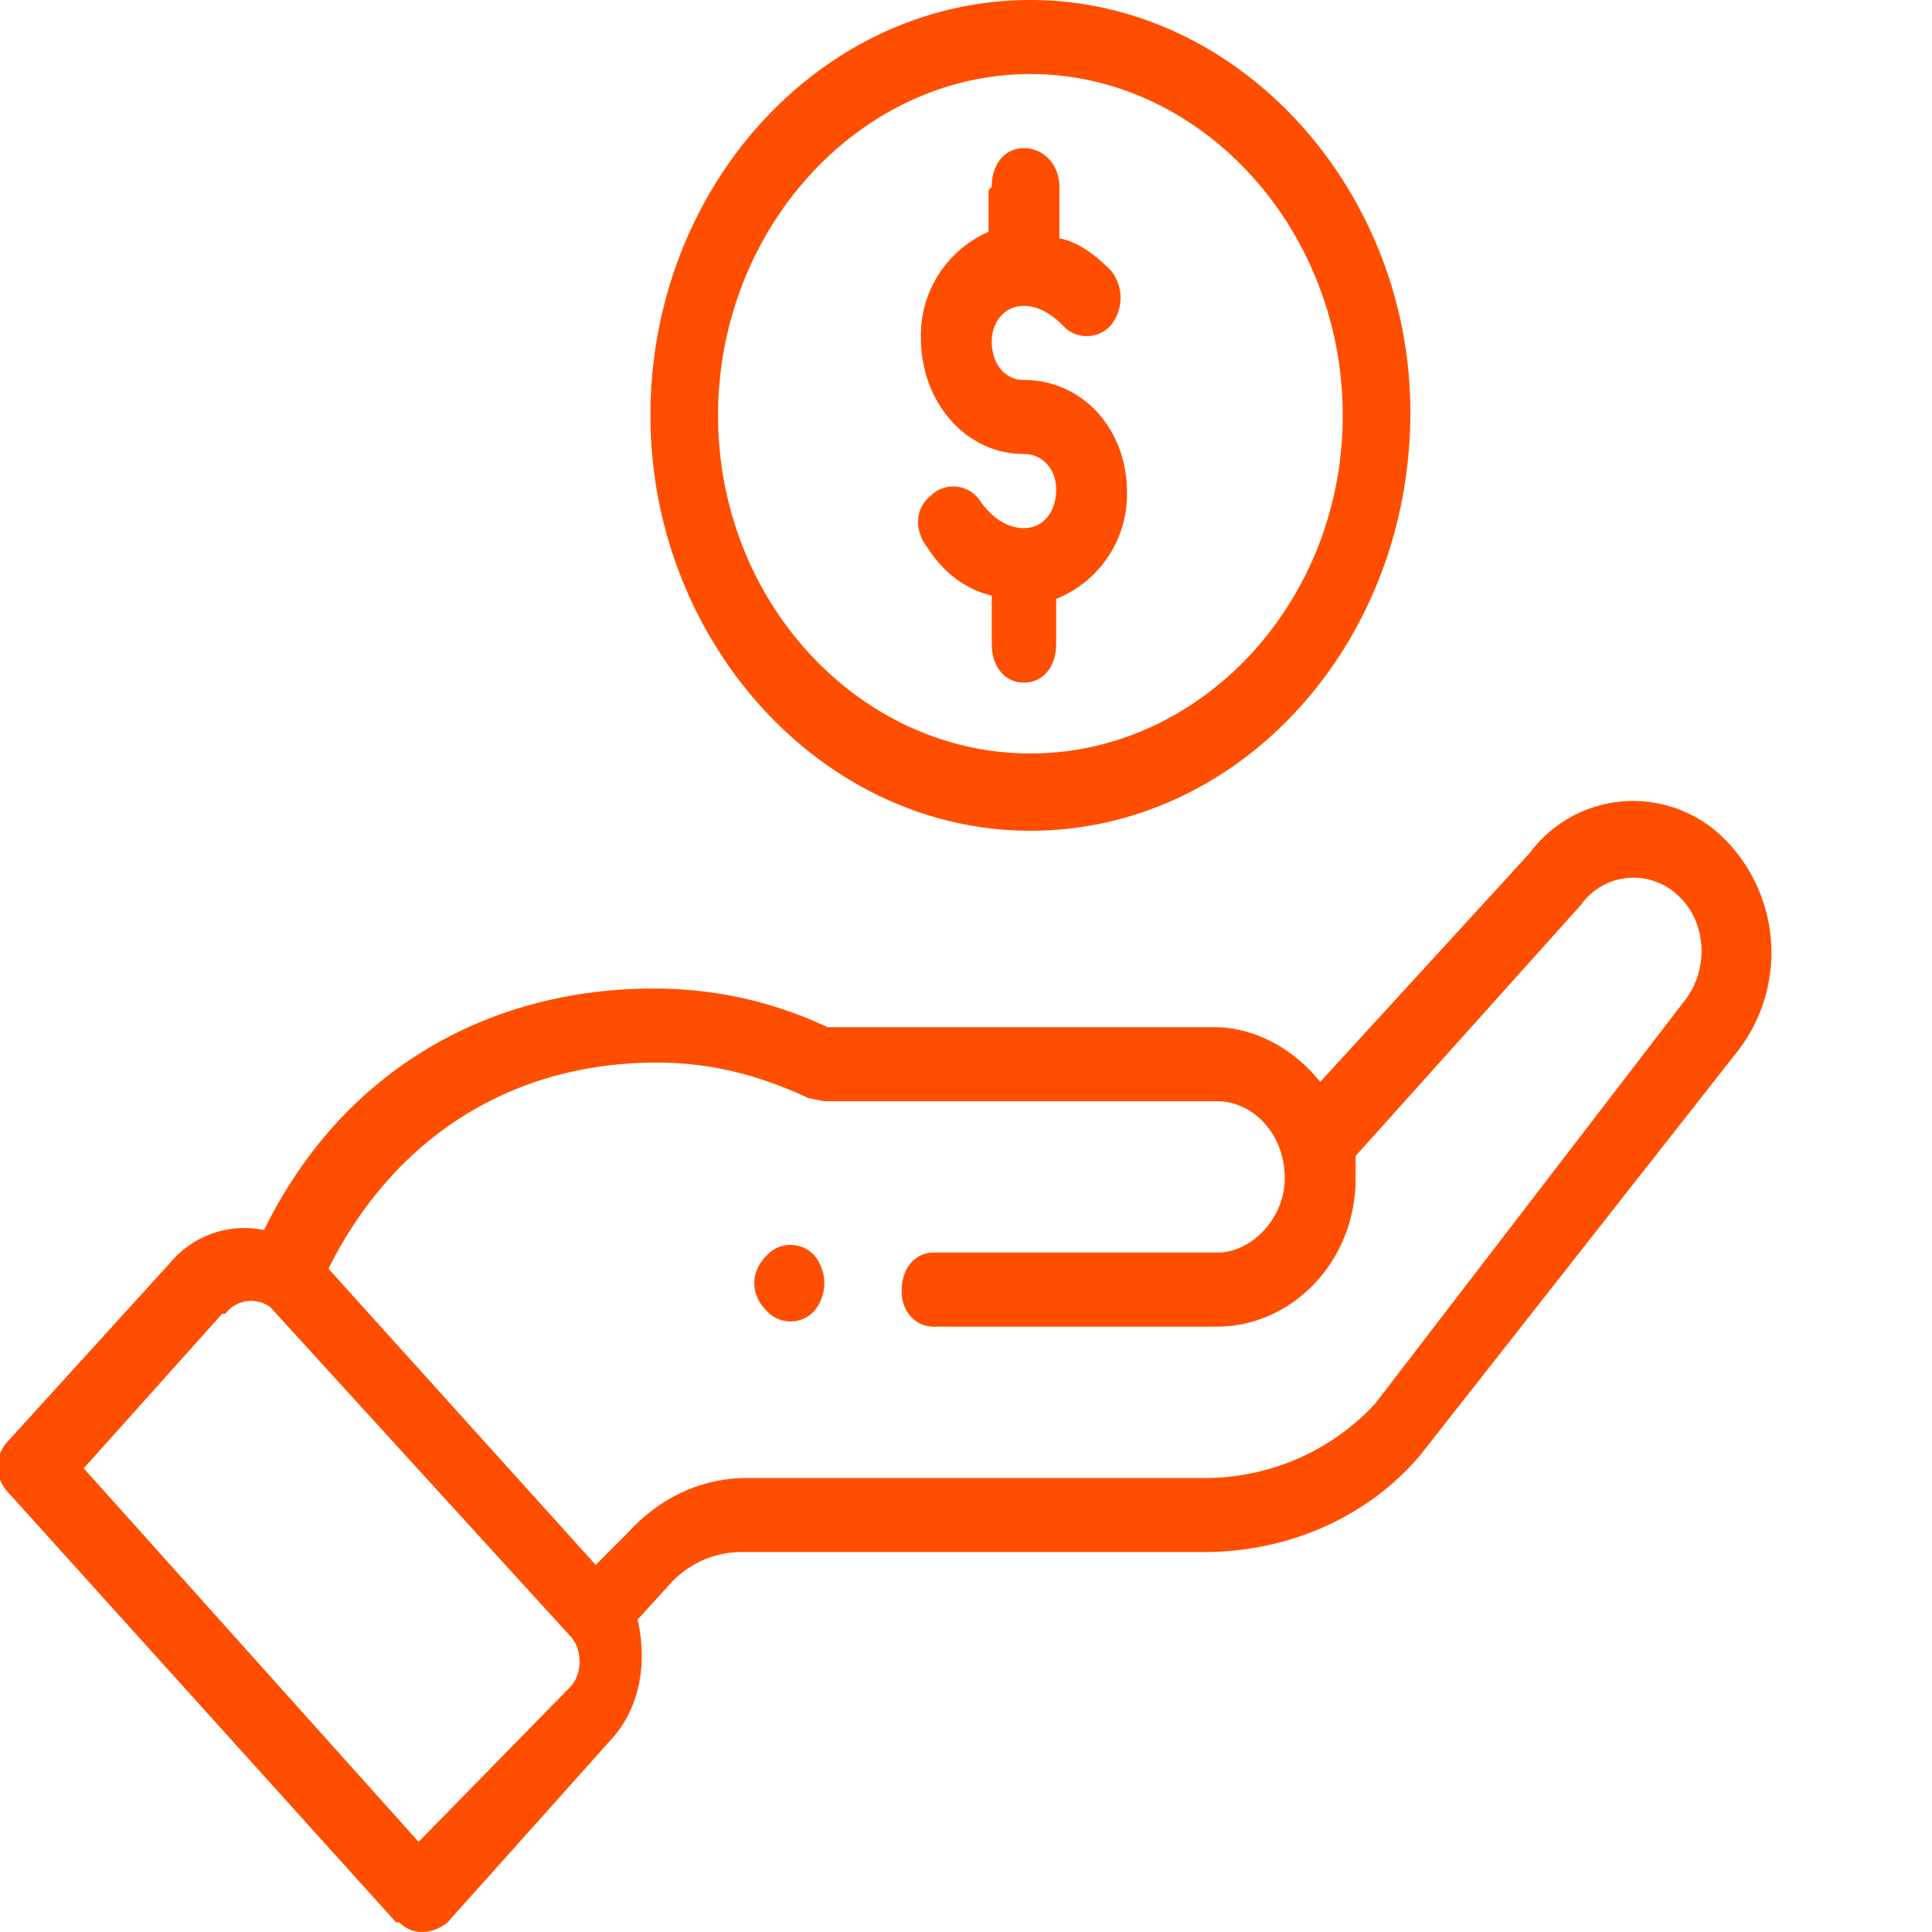
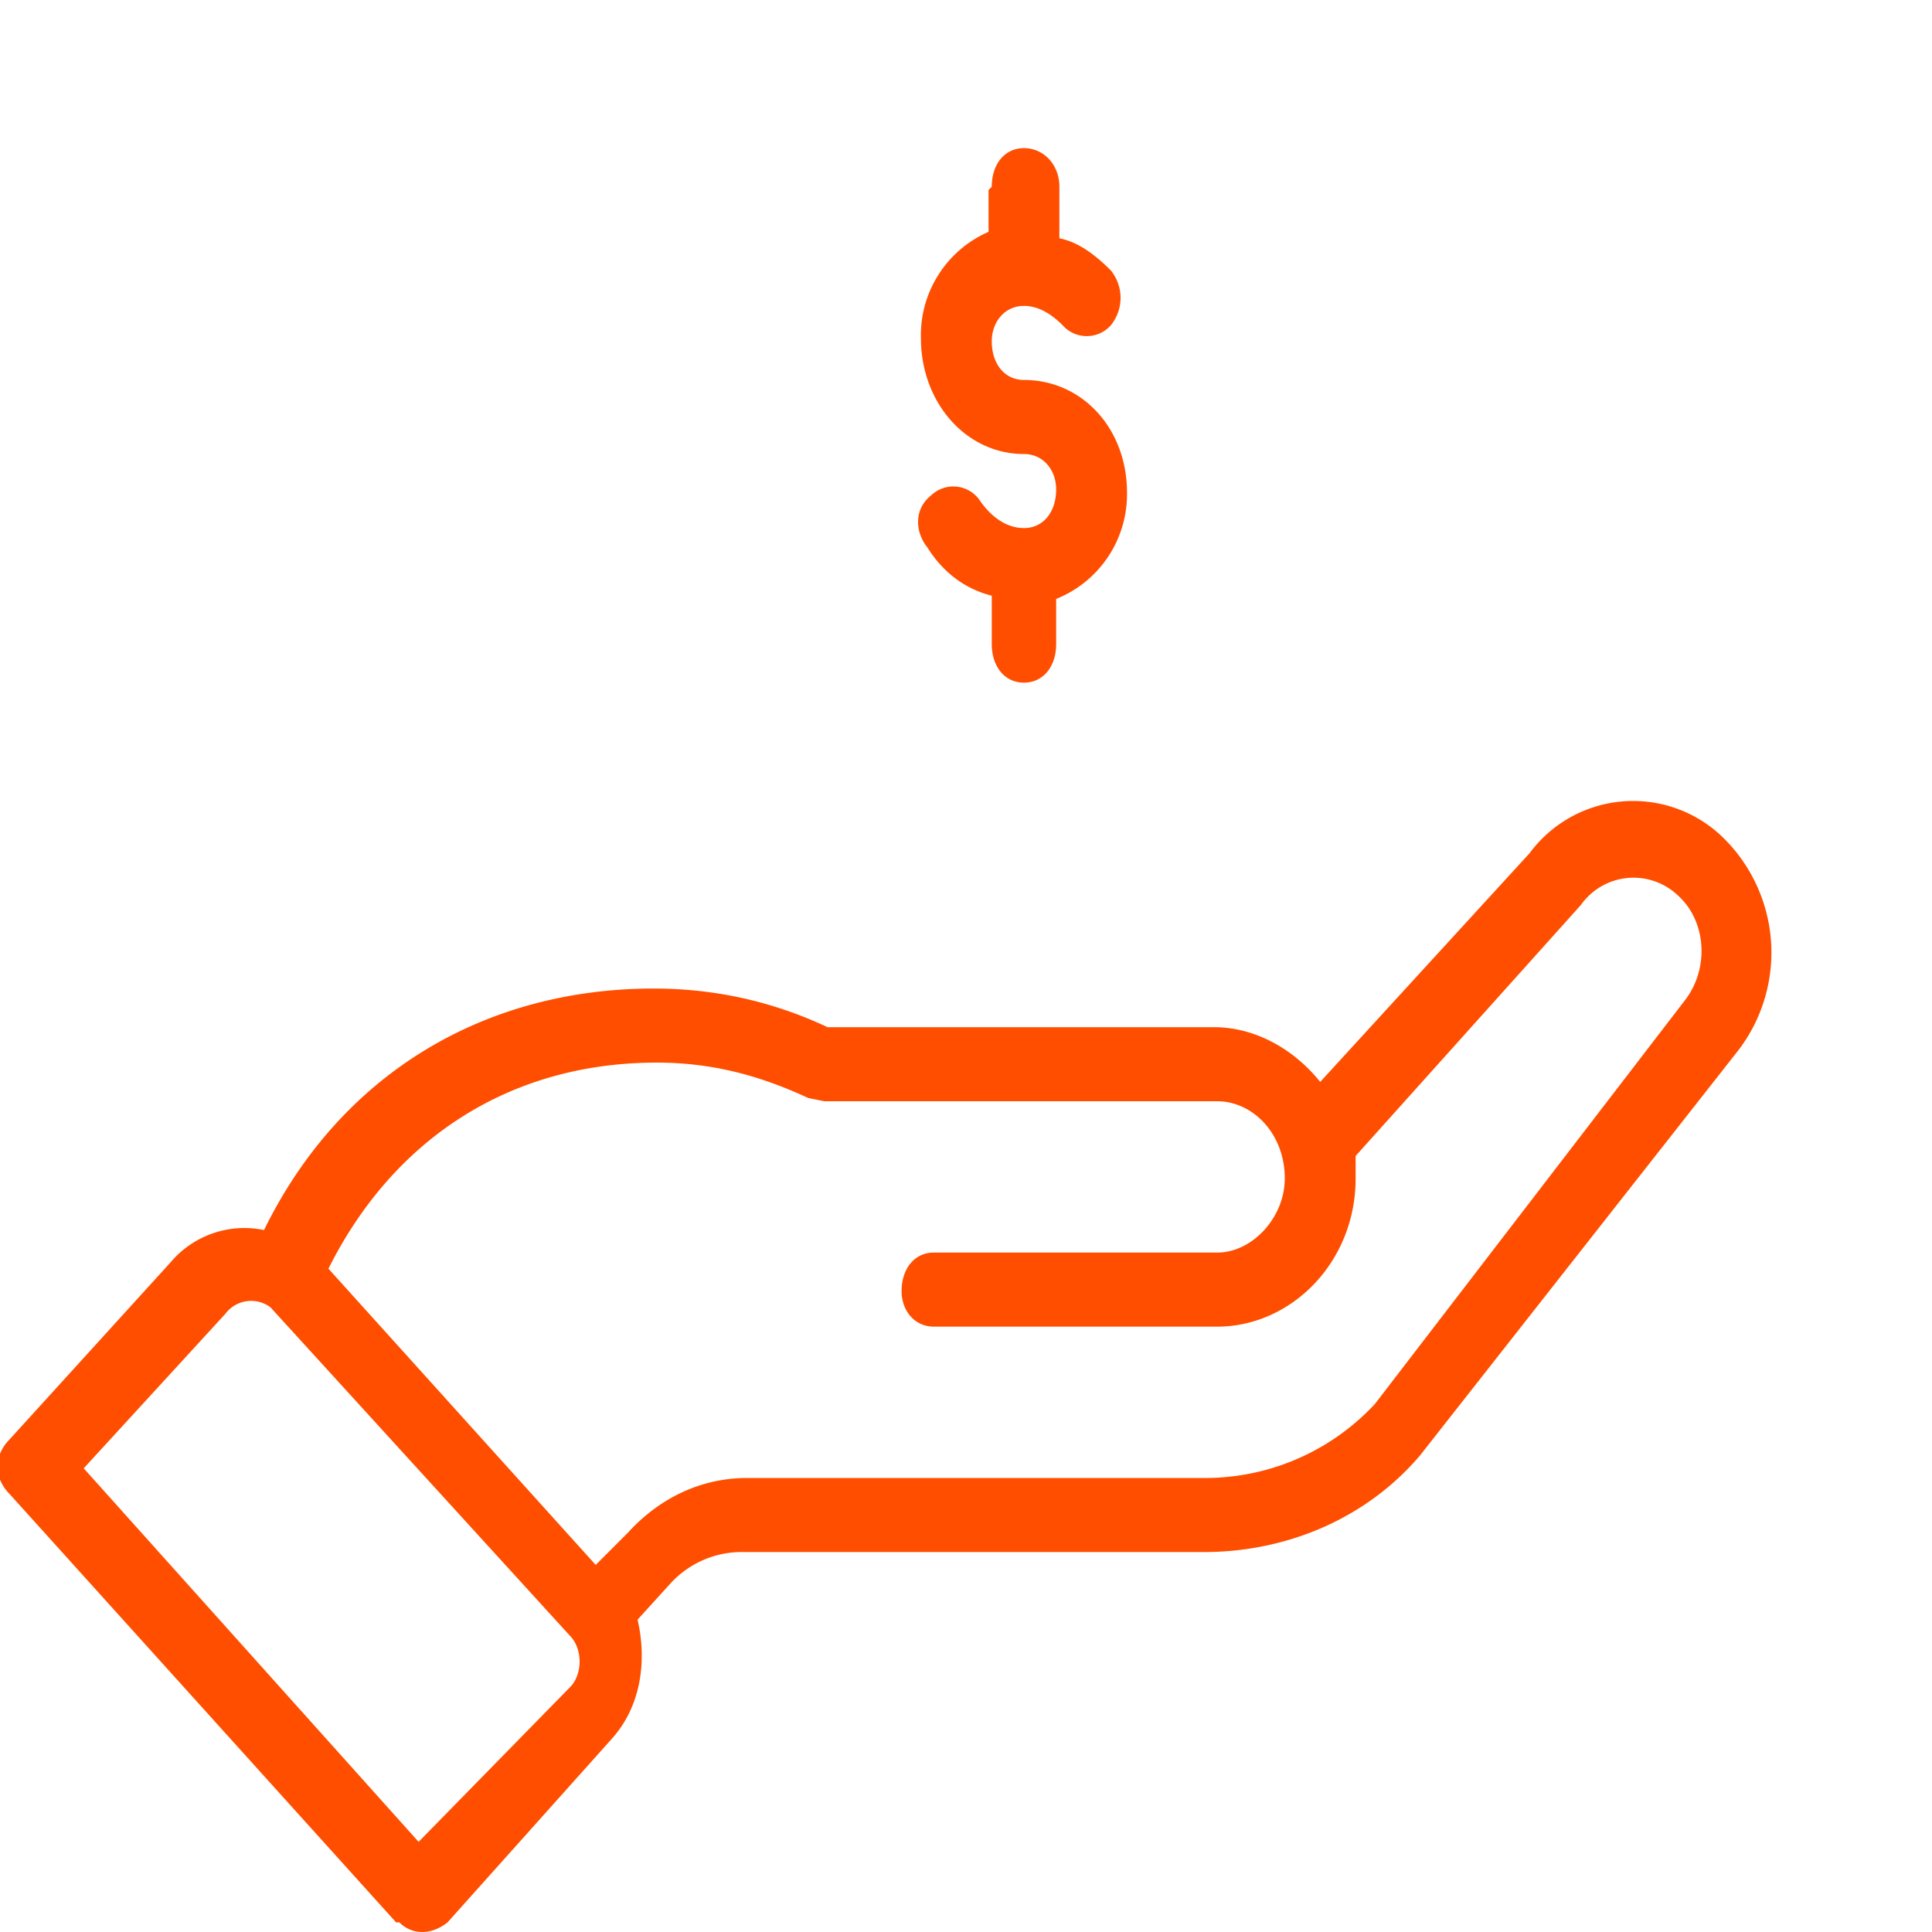
<svg xmlns="http://www.w3.org/2000/svg" width="60" height="60" fill="none" viewBox="0 0 60 60">
-   <path fill="#FF4E00" d="M25.3 40.7c.4-.5.4-1.2 0-1.7a1 1 0 0 0-1.5 0c-.5.5-.5 1.2 0 1.7a1 1 0 0 0 1.5 0zM20.2 12.9c0 7 5.3 12.9 11.8 12.9 6.5 0 11.8-5.8 11.8-13C43.8 5.9 38.5 0 32 0c-6.5 0-11.8 5.8-11.8 12.9zm21.5 0c0 5.8-4.4 10.5-9.7 10.5-5.3 0-9.7-4.7-9.7-10.5S26.7 2.3 32 2.3c5.3 0 9.7 4.8 9.7 10.6z" />
-   <path fill="#FF4E00" d="M12.4 59.7c.4.4 1 .4 1.5 0L19 54c.9-1 1.1-2.4.8-3.7l1-1.1a3 3 0 0 1 2.3-1h14.3c2.5 0 5-1 6.7-3L54 32.6a5 5 0 0 0-.5-6.6 4 4 0 0 0-6 .5L41 33.6c-.8-1-2-1.7-3.3-1.7h-12c-1.7-.8-3.5-1.2-5.4-1.2-5.2 0-9.7 2.6-12.1 7.5a3 3 0 0 0-2.9 1l-5 5.5c-.5.5-.5 1.2 0 1.7l12 13.3zm8-26.7c1.7 0 3.2.4 4.7 1.1l.5.1h12.2c1.1 0 2.1 1 2.1 2.4 0 1.2-1 2.3-2.1 2.3H29c-.6 0-1 .5-1 1.2 0 .6.4 1.1 1 1.1h8.8c2.3 0 4.3-2 4.3-4.6v-.7l7-7.8a2 2 0 0 1 3-.3c.9.8 1 2.3.2 3.3l-9.6 12.5a7.2 7.2 0 0 1-5.2 2.3H23.2c-1.4 0-2.7.6-3.7 1.7l-1 1-8.3-9.2c2-4 5.6-6.4 10.2-6.4zM7 40.8a1 1 0 0 1 1.4-.2l9.3 10.2c.4.4.4 1.2 0 1.6L13 57.2 2.6 45.6l4.3-4.8zM30.7 5.9v1.3a3.5 3.5 0 0 0-2.1 3.3c0 2 1.4 3.6 3.2 3.6.6 0 1 .5 1 1.1 0 .7-.4 1.2-1 1.2-.5 0-1-.3-1.4-.9a1 1 0 0 0-1.5-.1c-.5.4-.5 1.1-.1 1.6.5.8 1.2 1.3 2 1.5V20c0 .7.4 1.2 1 1.2s1-.5 1-1.2v-1.4a3.5 3.5 0 0 0 2.2-3.3c0-2-1.4-3.5-3.2-3.5-.6 0-1-.5-1-1.2 0-.6.4-1.1 1-1.1.4 0 .8.2 1.2.6a1 1 0 0 0 1.5 0c.4-.5.4-1.2 0-1.7-.6-.6-1.1-.9-1.6-1V5.8c0-.7-.5-1.2-1.1-1.2-.6 0-1 .5-1 1.2z" />
+   <path fill="#FF4E00" d="M12.4 59.7c.4.4 1 .4 1.5 0L19 54c.9-1 1.1-2.4.8-3.7l1-1.1a3 3 0 0 1 2.3-1h14.3c2.5 0 5-1 6.7-3L54 32.6a5 5 0 0 0-.5-6.6 4 4 0 0 0-6 .5L41 33.6c-.8-1-2-1.7-3.3-1.7h-12c-1.7-.8-3.5-1.2-5.4-1.2-5.2 0-9.7 2.6-12.1 7.5a3 3 0 0 0-2.9 1l-5 5.5c-.5.5-.5 1.2 0 1.7l12 13.3zm8-26.7c1.7 0 3.2.4 4.7 1.1l.5.1h12.2c1.1 0 2.1 1 2.1 2.4 0 1.2-1 2.3-2.1 2.3H29c-.6 0-1 .5-1 1.2 0 .6.4 1.1 1 1.1h8.8c2.3 0 4.3-2 4.3-4.6v-.7l7-7.8a2 2 0 0 1 3-.3c.9.8 1 2.3.2 3.3l-9.6 12.5a7.2 7.2 0 0 1-5.2 2.3H23.2c-1.4 0-2.7.6-3.7 1.7l-1 1-8.3-9.2c2-4 5.6-6.4 10.2-6.4zM7 40.8a1 1 0 0 1 1.4-.2l9.3 10.2c.4.4.4 1.2 0 1.6L13 57.2 2.6 45.6zM30.7 5.9v1.3a3.5 3.5 0 0 0-2.1 3.3c0 2 1.4 3.6 3.2 3.6.6 0 1 .5 1 1.1 0 .7-.4 1.2-1 1.2-.5 0-1-.3-1.4-.9a1 1 0 0 0-1.5-.1c-.5.4-.5 1.1-.1 1.6.5.8 1.2 1.3 2 1.5V20c0 .7.4 1.2 1 1.2s1-.5 1-1.2v-1.4a3.5 3.5 0 0 0 2.2-3.3c0-2-1.4-3.5-3.2-3.5-.6 0-1-.5-1-1.2 0-.6.4-1.1 1-1.1.4 0 .8.2 1.2.6a1 1 0 0 0 1.5 0c.4-.5.4-1.2 0-1.7-.6-.6-1.1-.9-1.6-1V5.8c0-.7-.5-1.2-1.1-1.2-.6 0-1 .5-1 1.2z" />
</svg>